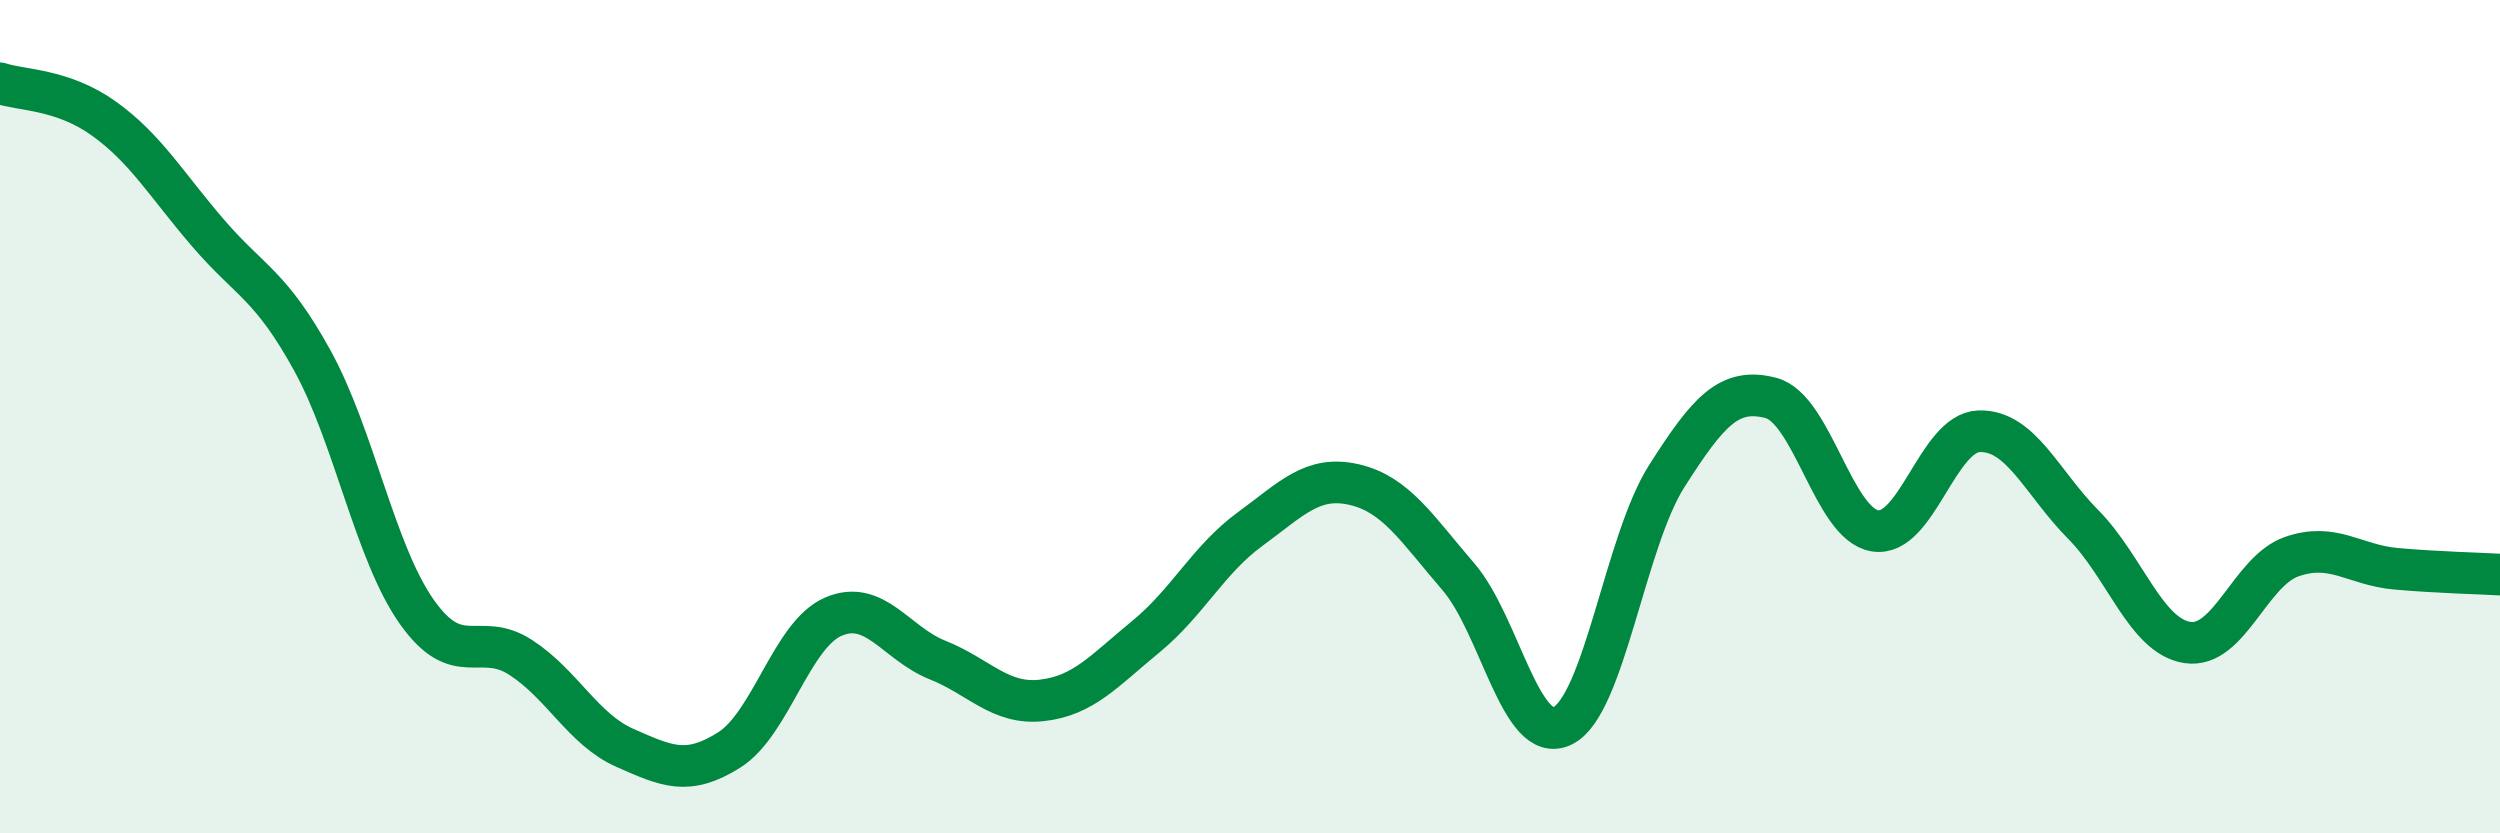
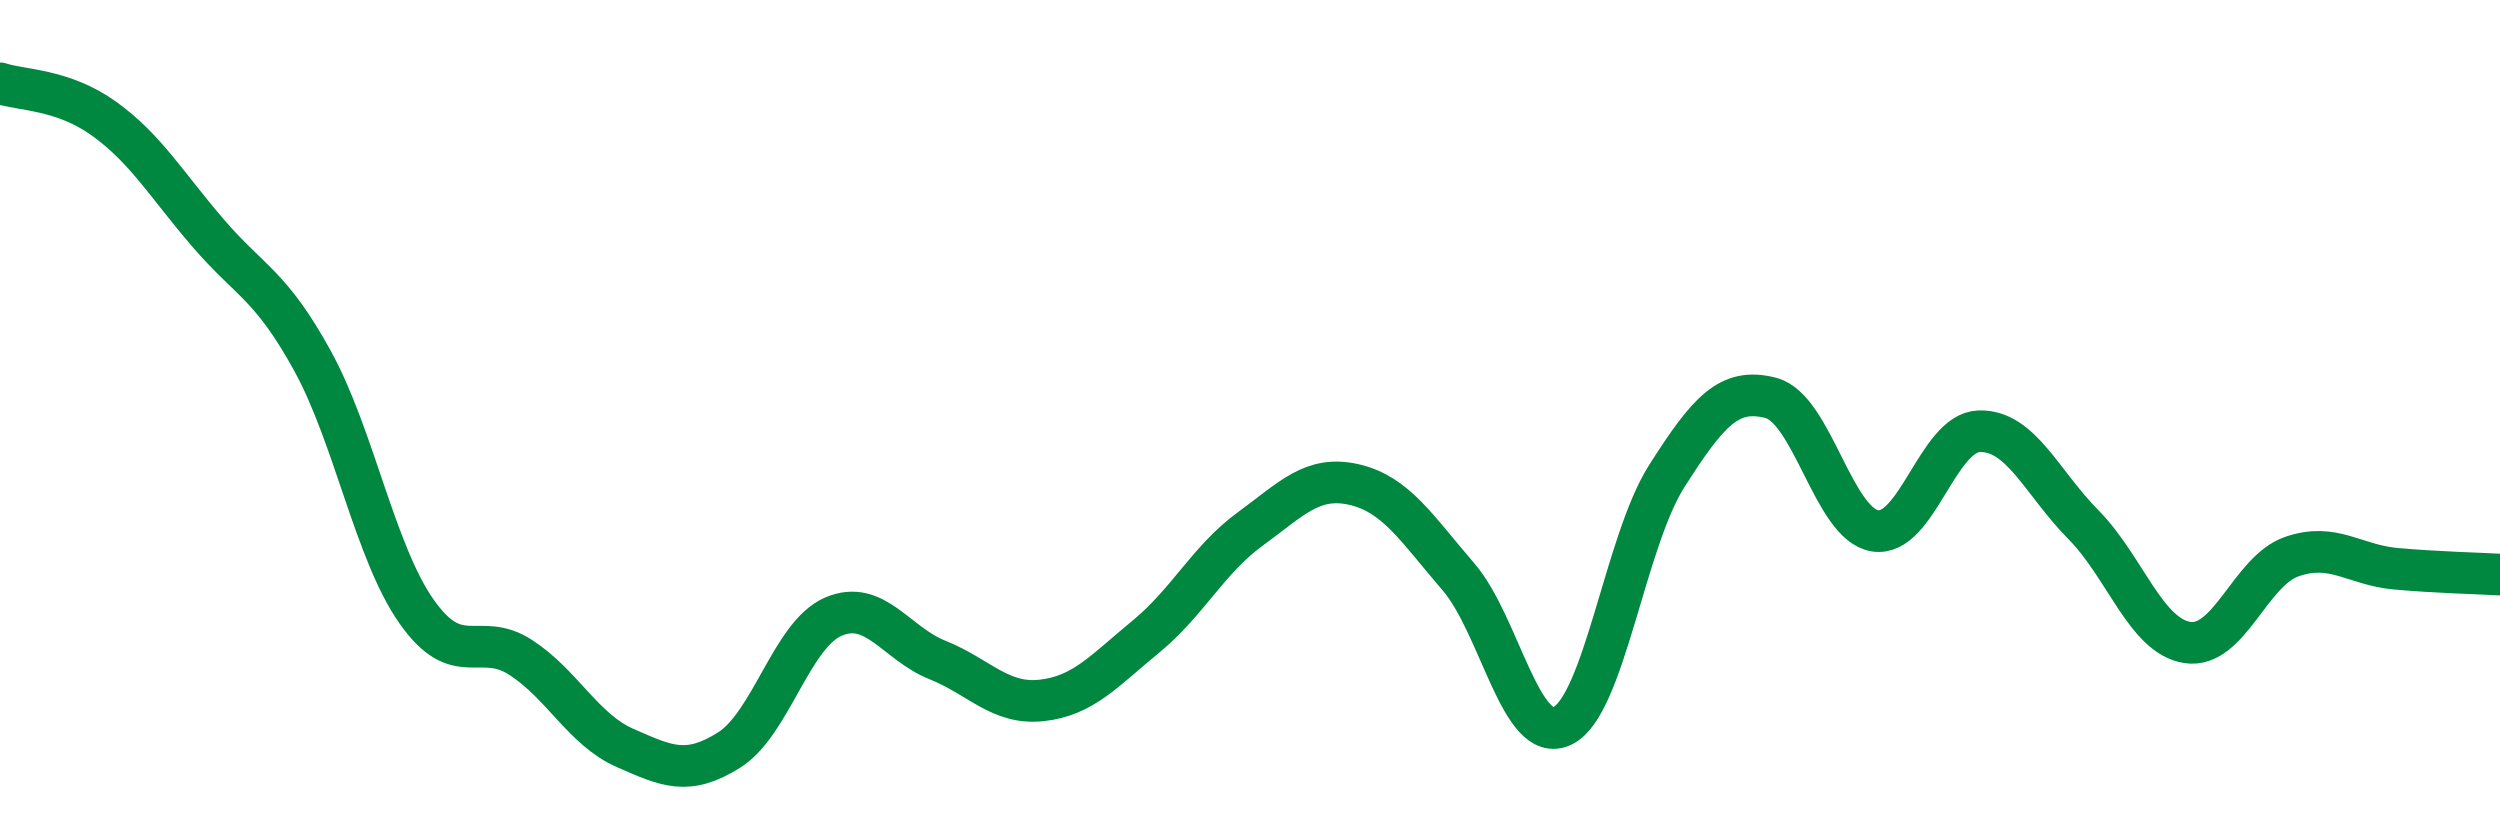
<svg xmlns="http://www.w3.org/2000/svg" width="60" height="20" viewBox="0 0 60 20">
-   <path d="M 0,2 C 0.5,2.17 1.5,2.13 2.5,2.85 C 3.5,3.57 4,4.44 5,5.6 C 6,6.76 6.5,6.84 7.5,8.66 C 8.5,10.48 9,13.26 10,14.68 C 11,16.1 11.5,15.13 12.5,15.78 C 13.5,16.43 14,17.51 15,17.95 C 16,18.39 16.5,18.63 17.5,18 C 18.5,17.37 19,15.23 20,14.8 C 21,14.37 21.5,15.44 22.5,15.84 C 23.5,16.24 24,16.92 25,16.81 C 26,16.7 26.5,16.1 27.5,15.28 C 28.5,14.46 29,13.43 30,12.7 C 31,11.97 31.5,11.4 32.5,11.63 C 33.5,11.86 34,12.68 35,13.84 C 36,15 36.5,17.9 37.5,17.42 C 38.5,16.94 39,13 40,11.43 C 41,9.86 41.5,9.29 42.5,9.55 C 43.5,9.81 44,12.58 45,12.74 C 46,12.9 46.5,10.38 47.5,10.35 C 48.5,10.32 49,11.58 50,12.59 C 51,13.6 51.5,15.27 52.5,15.42 C 53.5,15.57 54,13.71 55,13.36 C 56,13.01 56.5,13.56 57.5,13.65 C 58.5,13.74 59.5,13.76 60,13.79L60 20L0 20Z" fill="#008740" opacity="0.1" stroke-linecap="round" stroke-linejoin="round" />
  <path d="M 0,2 C 0.5,2.17 1.5,2.13 2.5,2.85 C 3.5,3.57 4,4.44 5,5.6 C 6,6.76 6.5,6.84 7.5,8.66 C 8.5,10.48 9,13.26 10,14.68 C 11,16.1 11.5,15.13 12.5,15.78 C 13.5,16.43 14,17.51 15,17.95 C 16,18.39 16.5,18.63 17.5,18 C 18.5,17.37 19,15.23 20,14.8 C 21,14.37 21.5,15.44 22.5,15.84 C 23.5,16.24 24,16.92 25,16.81 C 26,16.7 26.5,16.1 27.5,15.28 C 28.5,14.46 29,13.43 30,12.7 C 31,11.97 31.5,11.4 32.5,11.63 C 33.5,11.86 34,12.68 35,13.84 C 36,15 36.5,17.9 37.5,17.42 C 38.5,16.94 39,13 40,11.43 C 41,9.86 41.5,9.29 42.5,9.55 C 43.5,9.81 44,12.58 45,12.74 C 46,12.9 46.5,10.38 47.5,10.35 C 48.5,10.32 49,11.58 50,12.59 C 51,13.6 51.5,15.27 52.5,15.42 C 53.5,15.57 54,13.71 55,13.36 C 56,13.01 56.5,13.56 57.5,13.65 C 58.5,13.74 59.5,13.76 60,13.79" stroke="#008740" stroke-width="1" fill="none" stroke-linecap="round" stroke-linejoin="round" />
</svg>